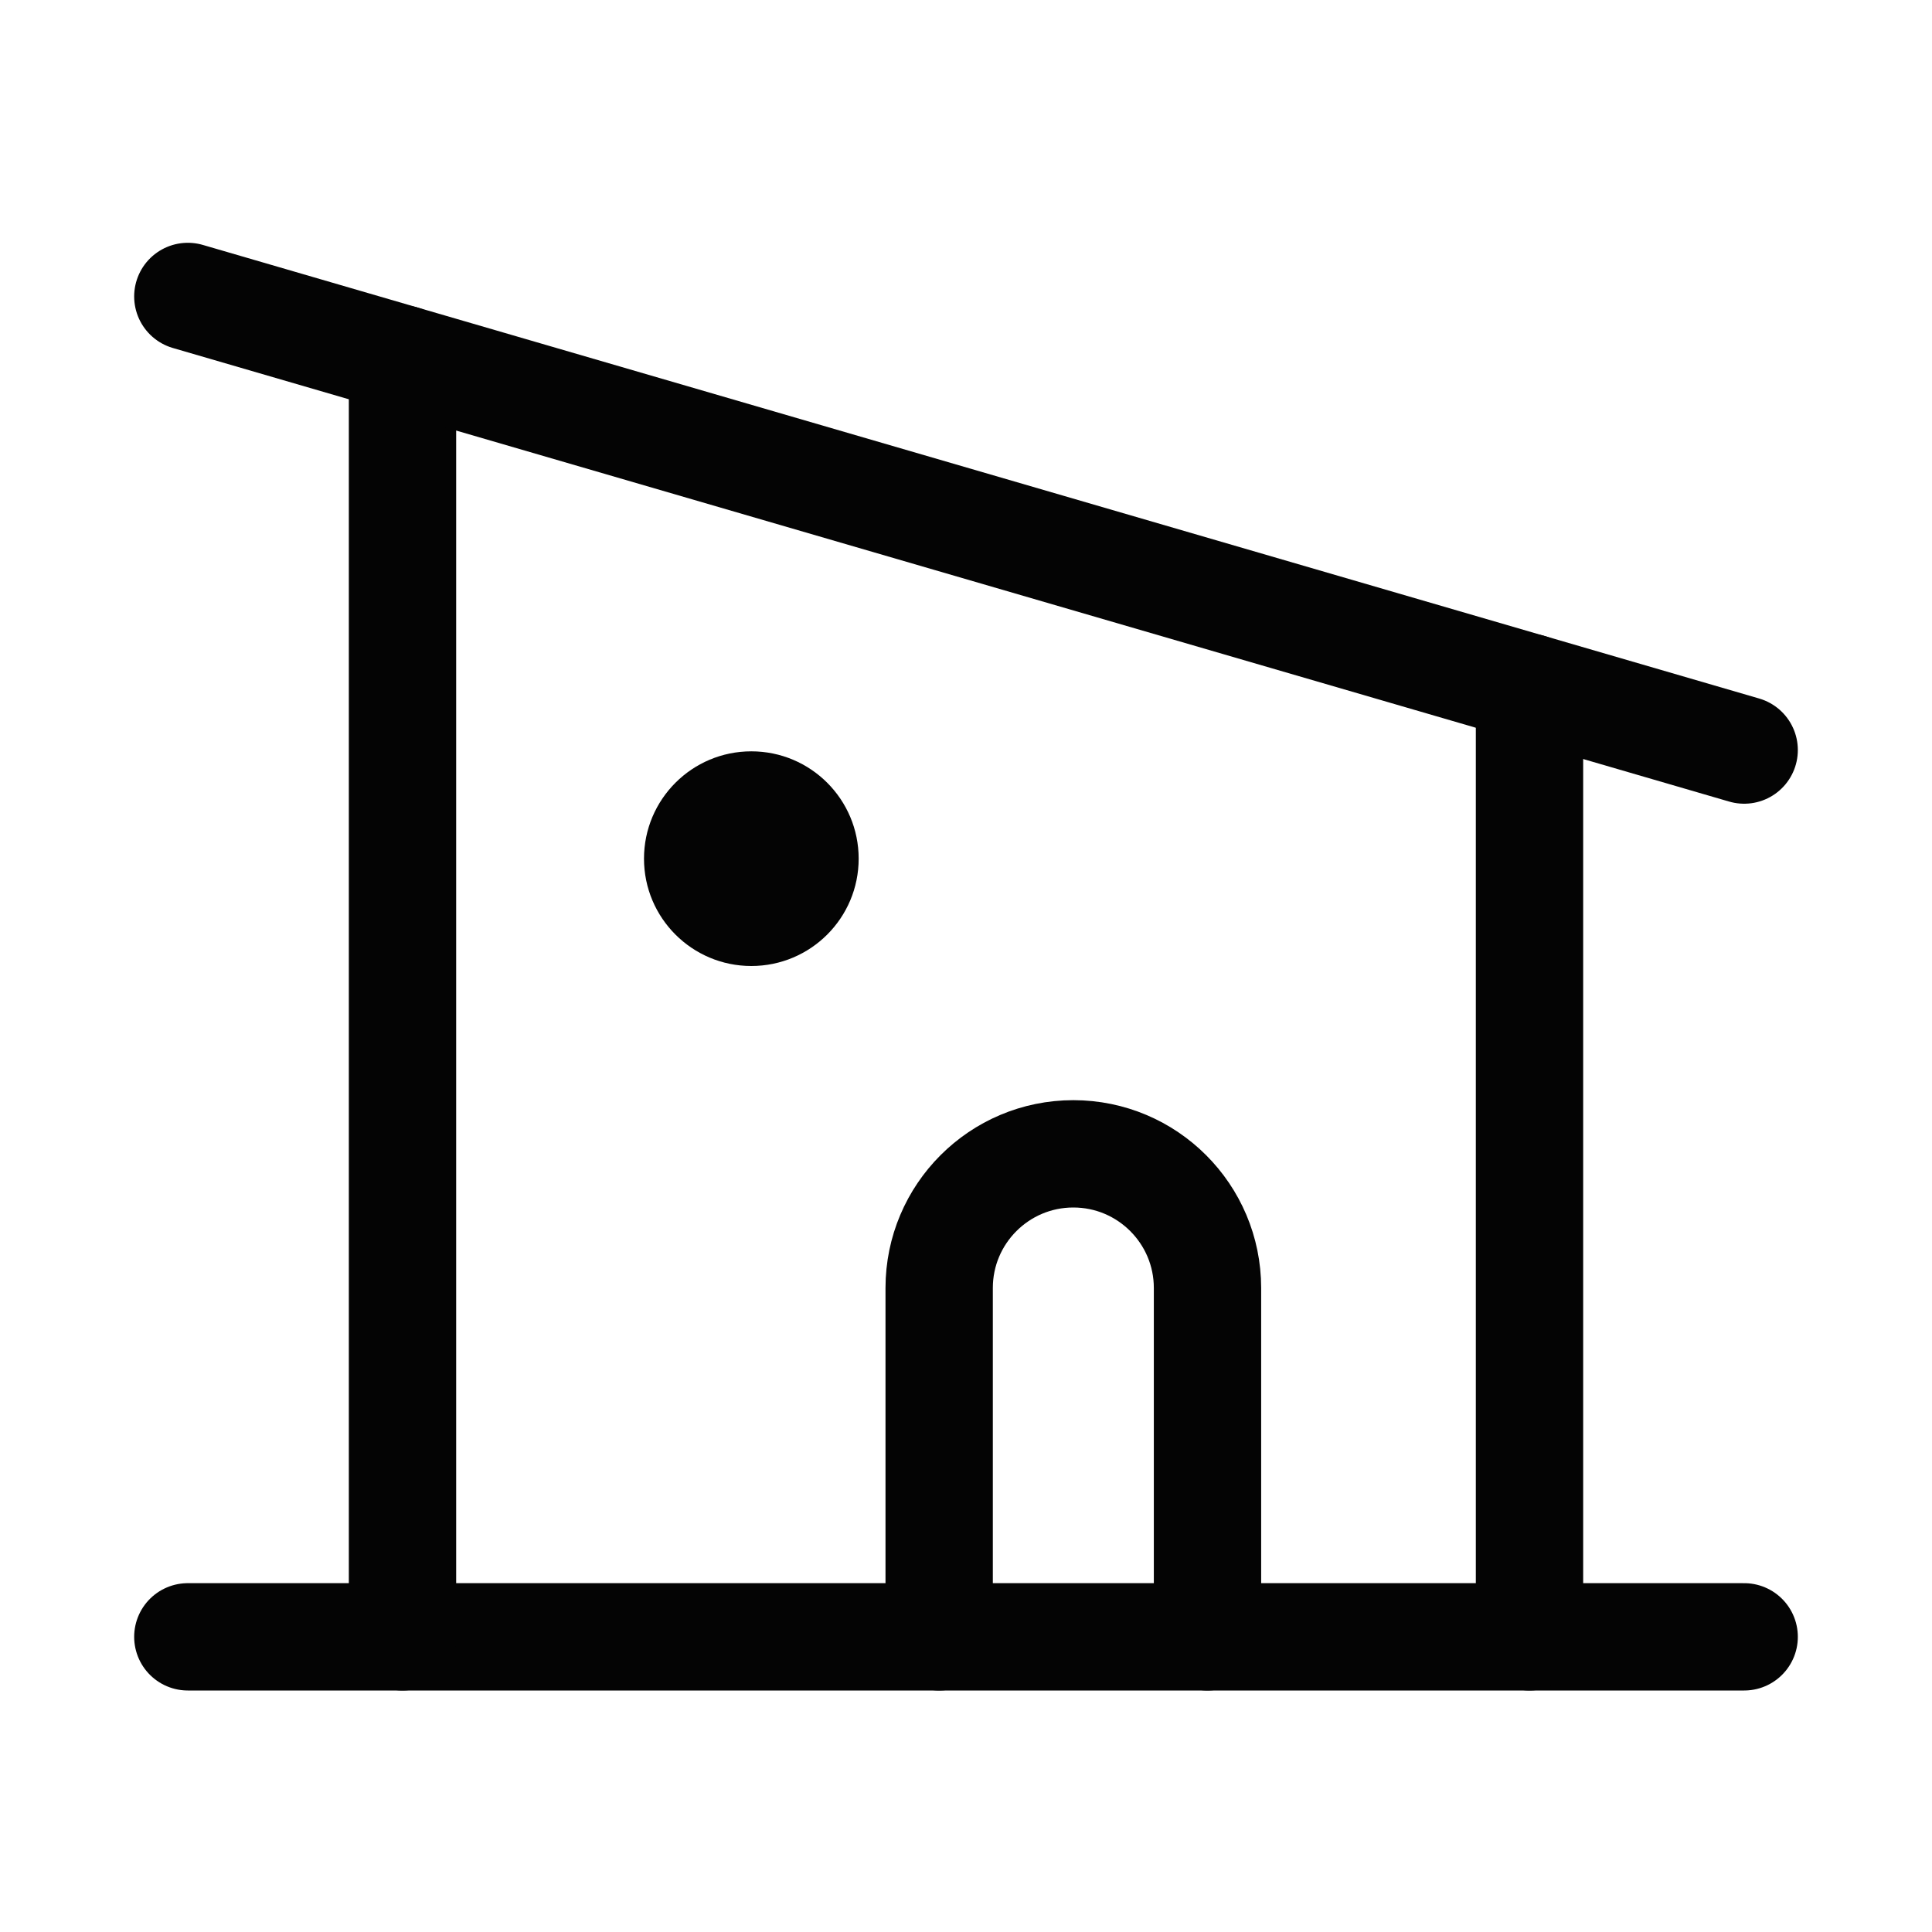
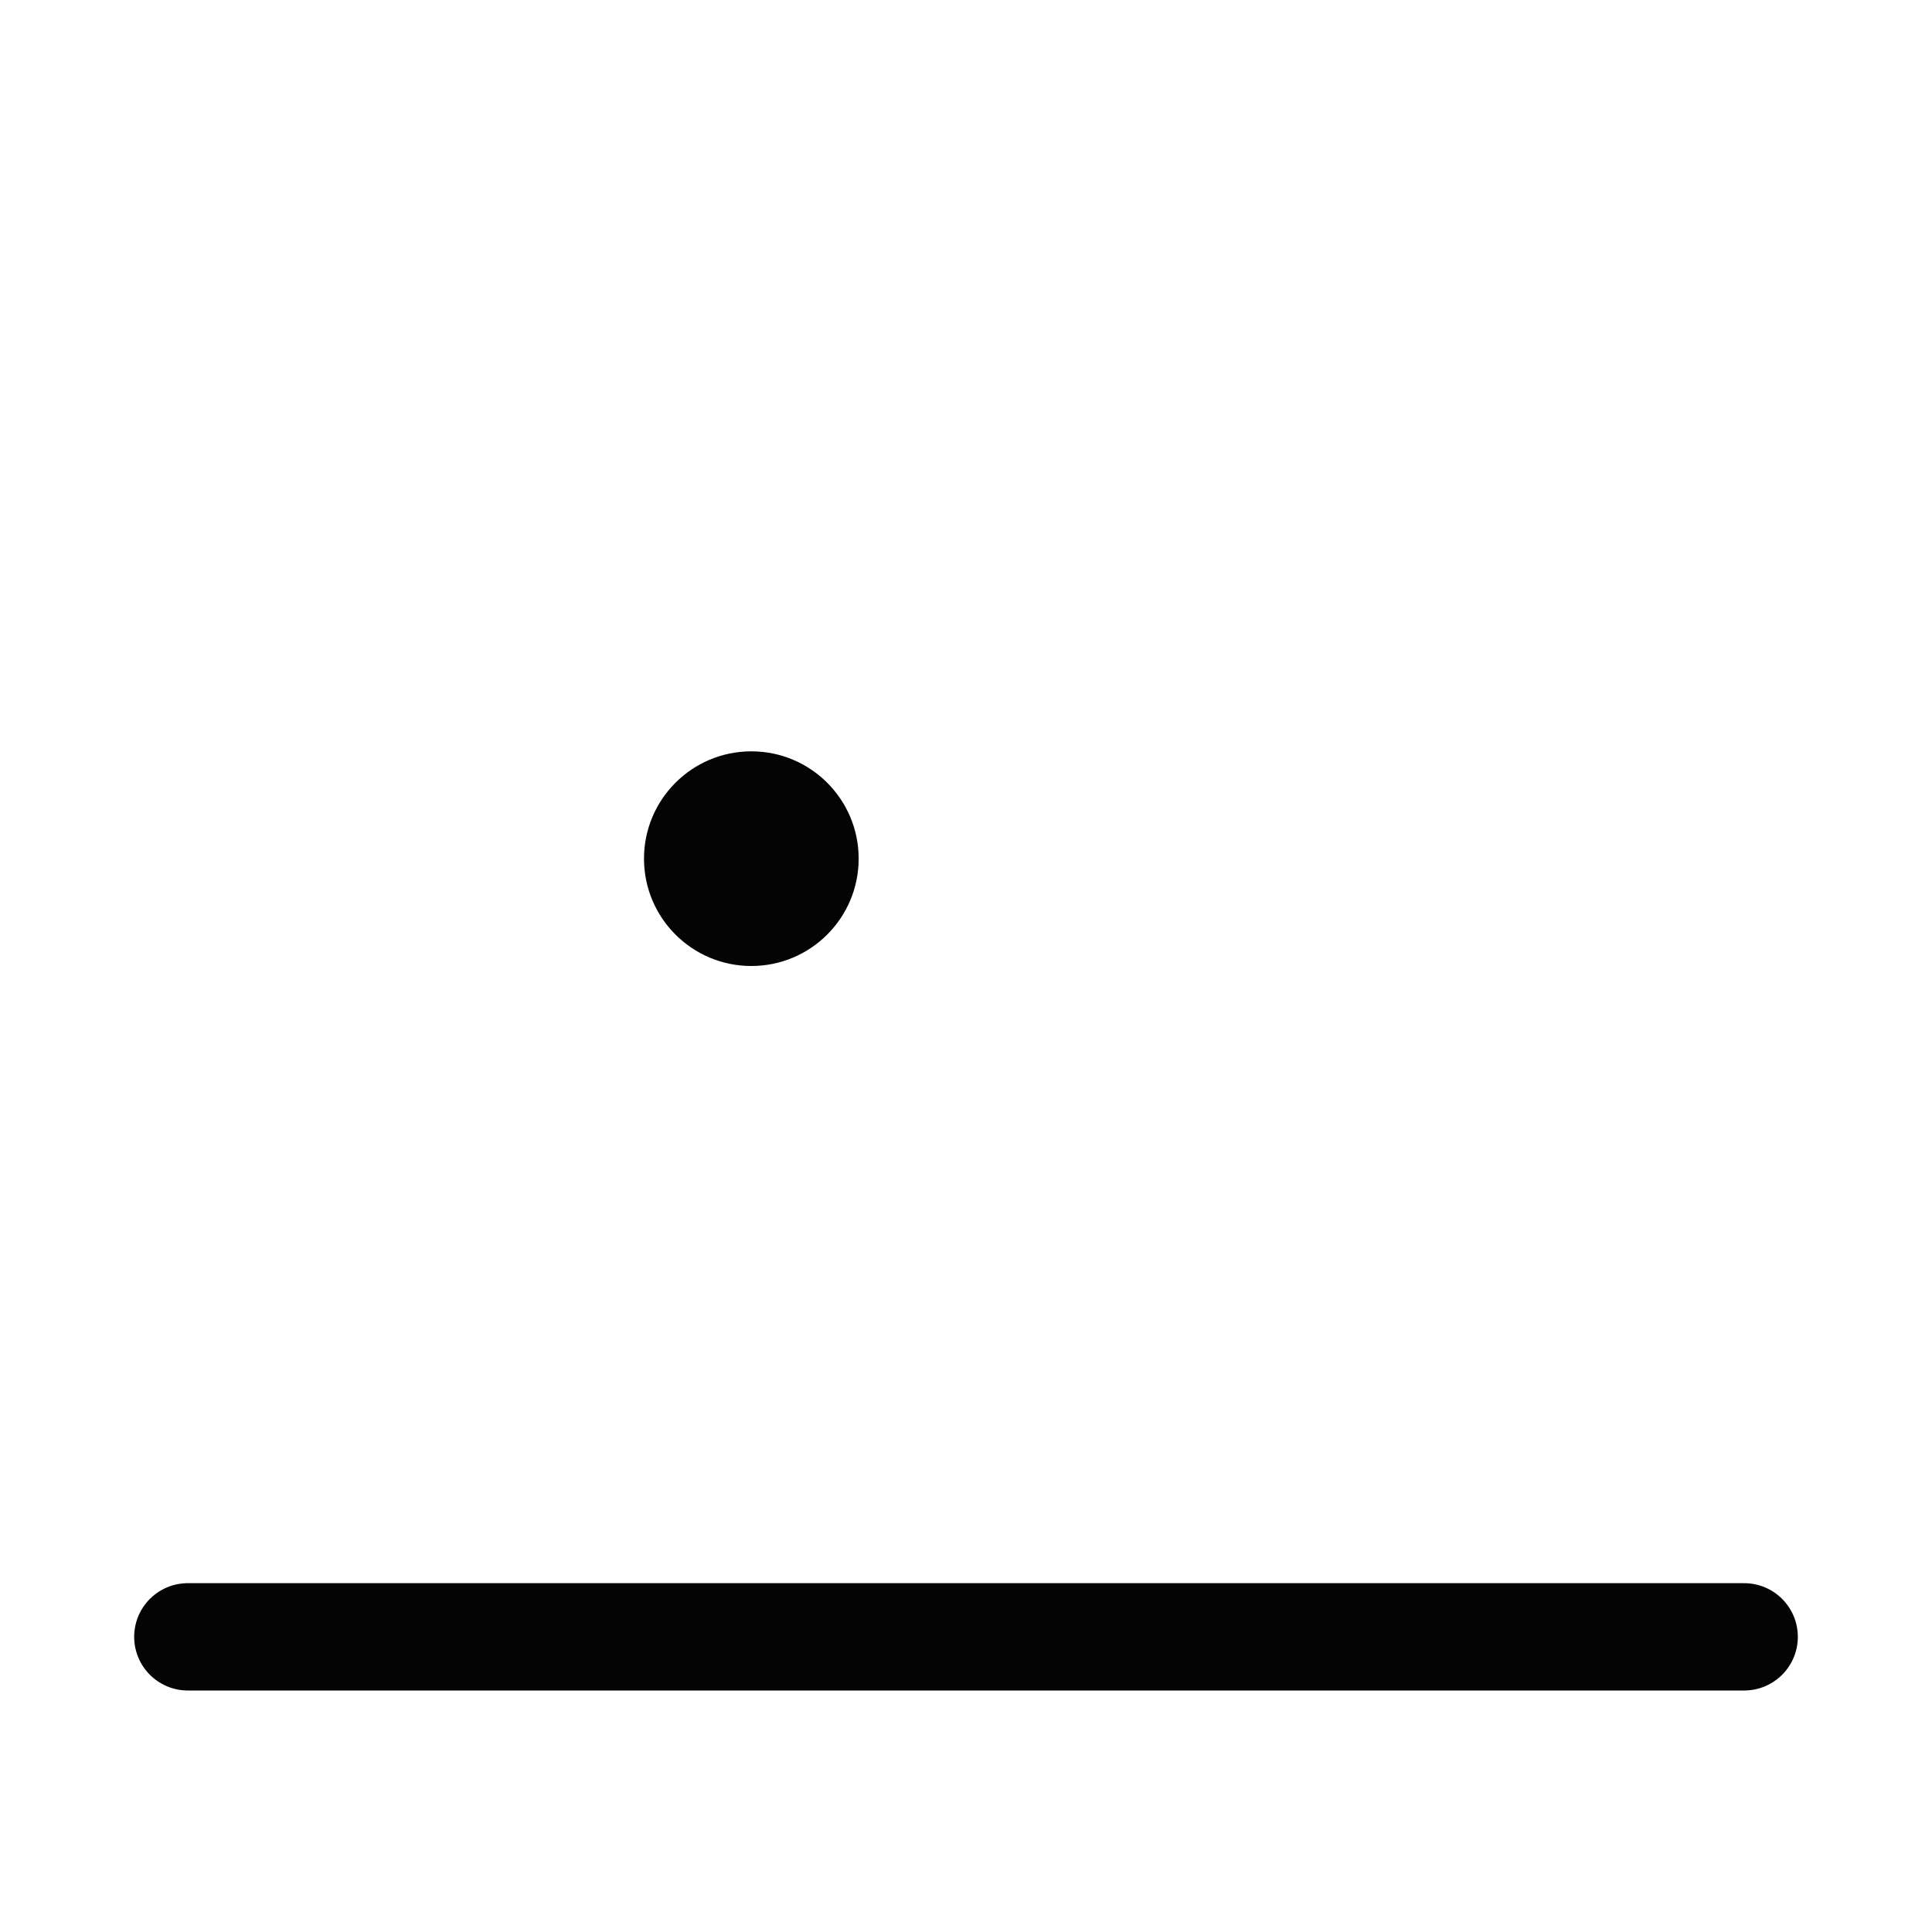
<svg xmlns="http://www.w3.org/2000/svg" height="18" width="18" viewBox="0 0 18 18">
  <title>house modern 3</title>
  <g stroke-linecap="round" stroke-width="1" fill="none" stroke="#040404" stroke-linejoin="round" class="nc-icon-wrapper">
-     <path d="M8.75,15.25v-3.25c0-.69,.56-1.25,1.25-1.25h0c.69,0,1.25,.56,1.25,1.25v3.25" data-color="color-2" />
    <line x1="16.25" y1="15.25" x2="1.75" y2="15.25" />
-     <line x1="14.25" y1="6.405" x2="14.25" y2="15.25" />
-     <line x1="3.75" y1="15.25" x2="3.75" y2="3.345" />
-     <line x1="1.75" y1="2.762" x2="16.25" y2="6.988" />
    <circle cx="7" cy="8" r="1" fill="#040404" data-color="color-2" data-stroke="none" stroke="none" />
  </g>
</svg>